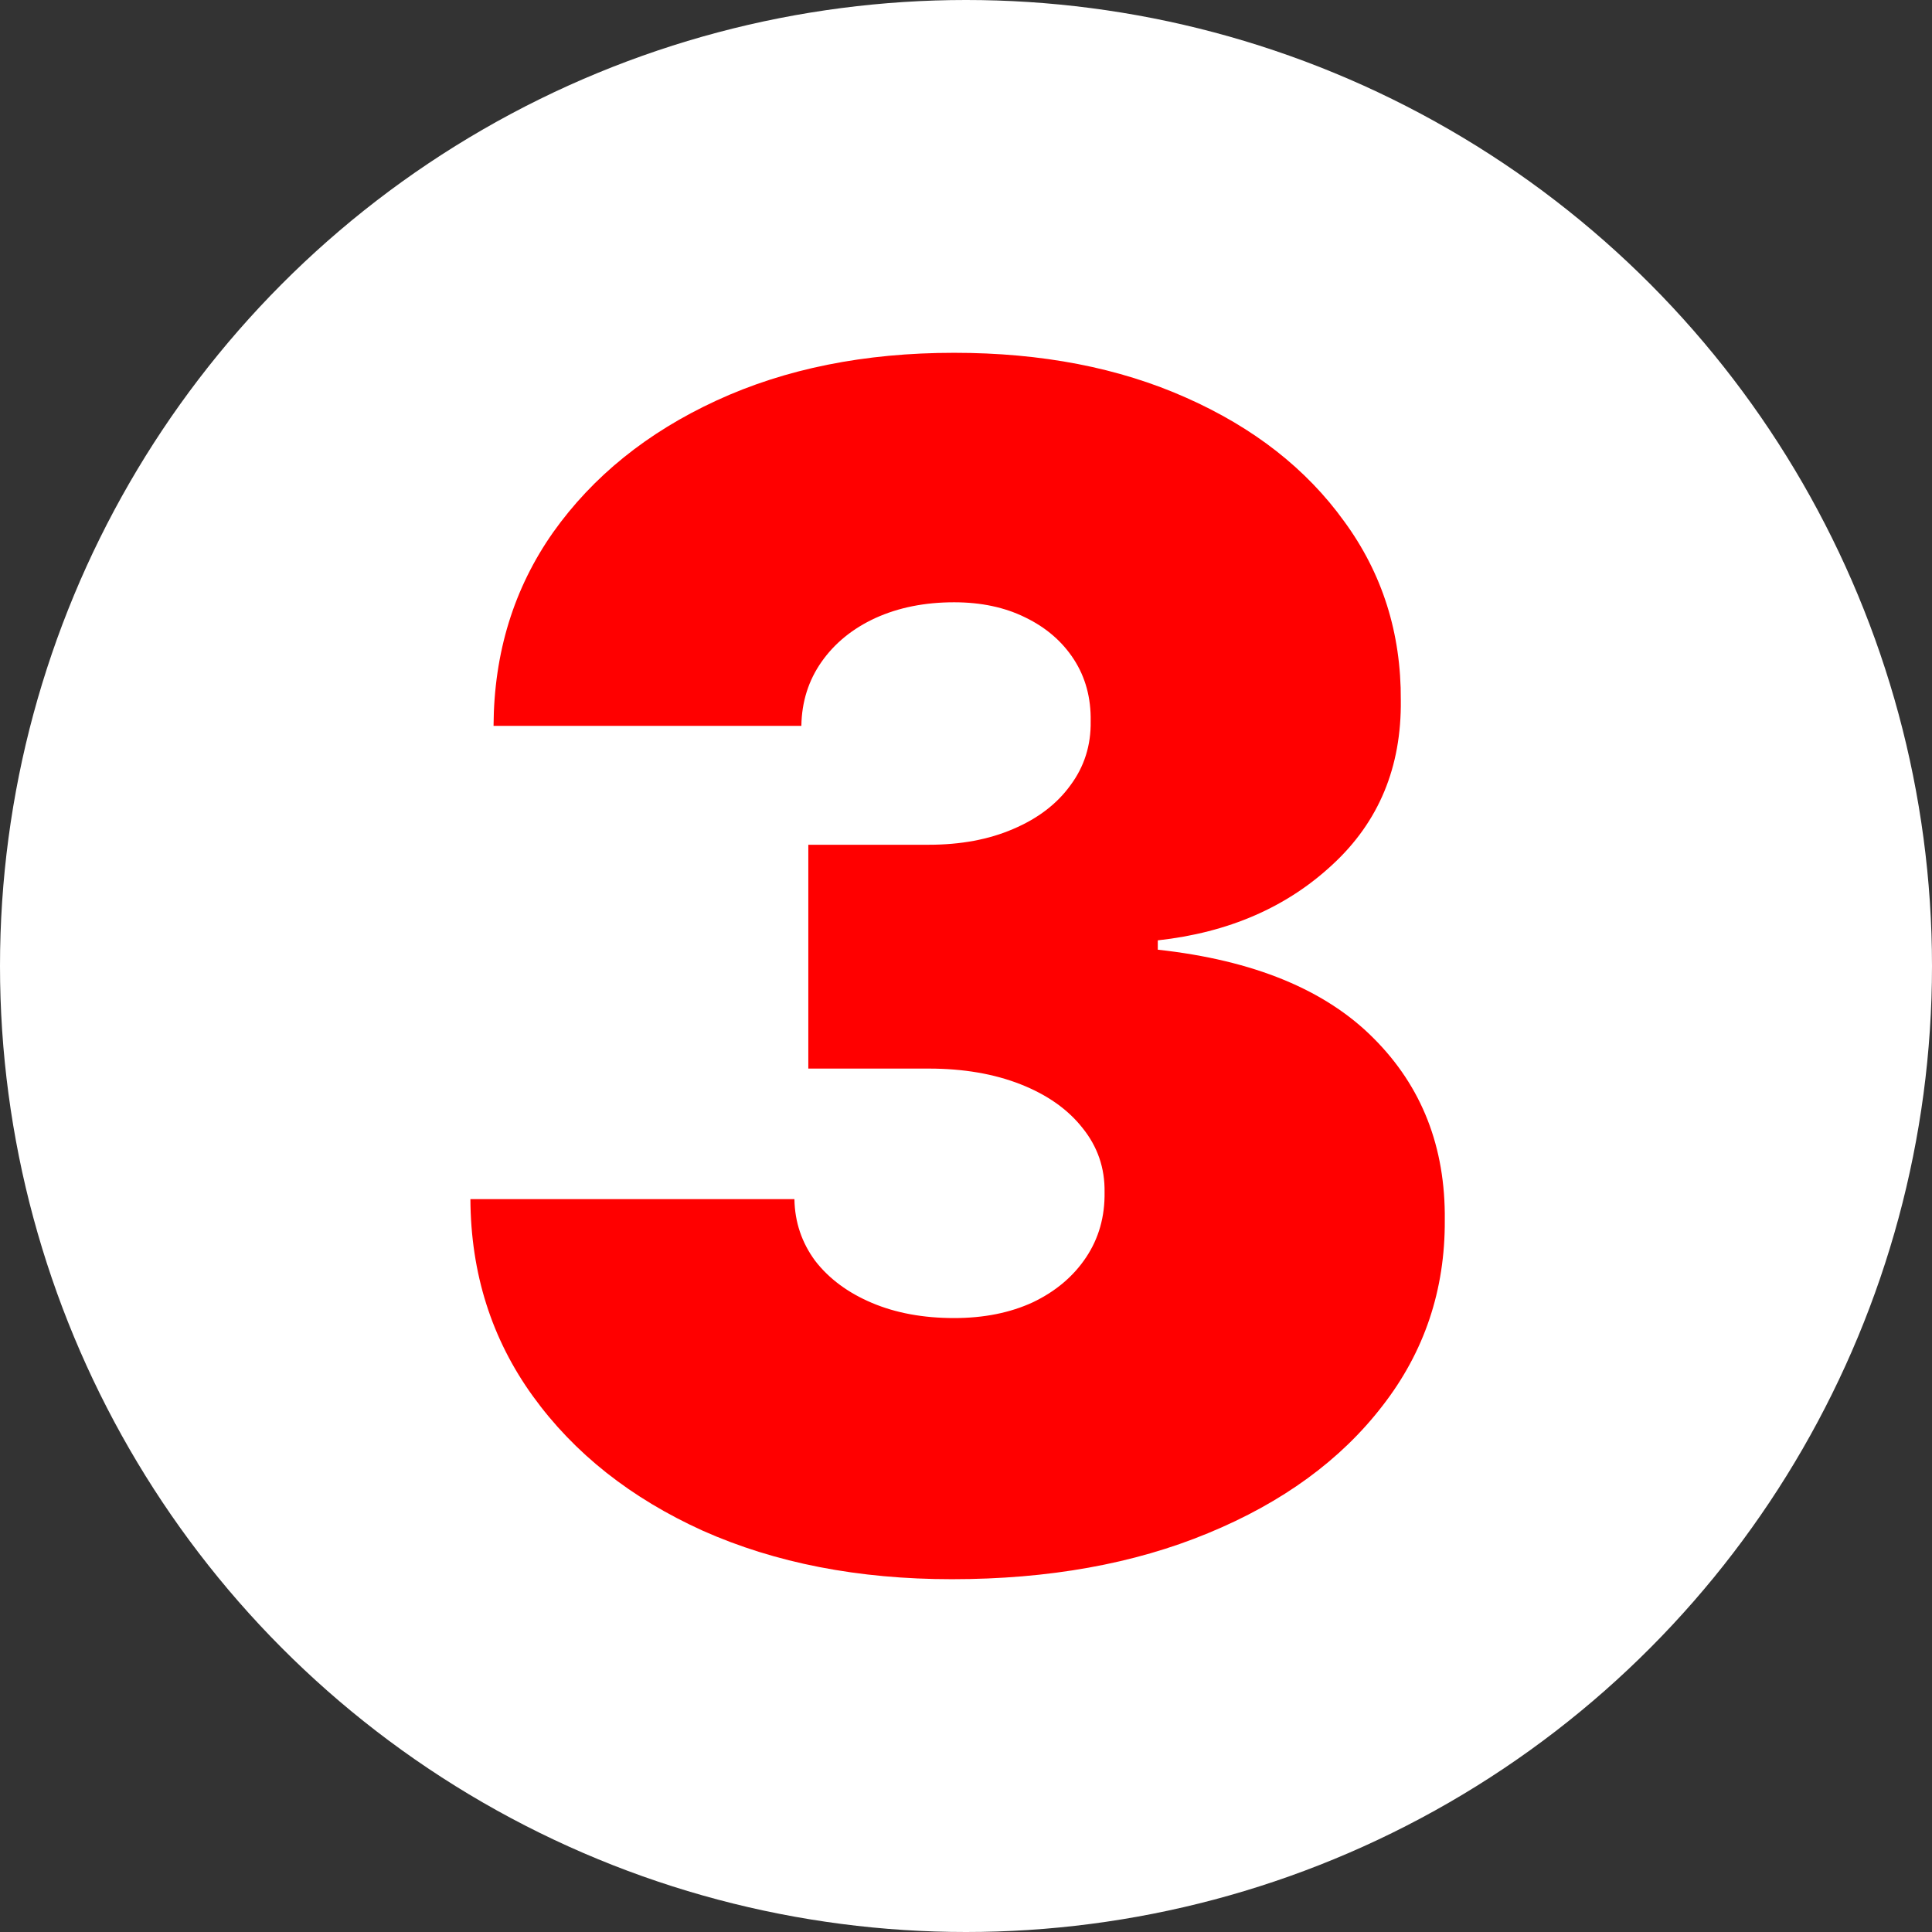
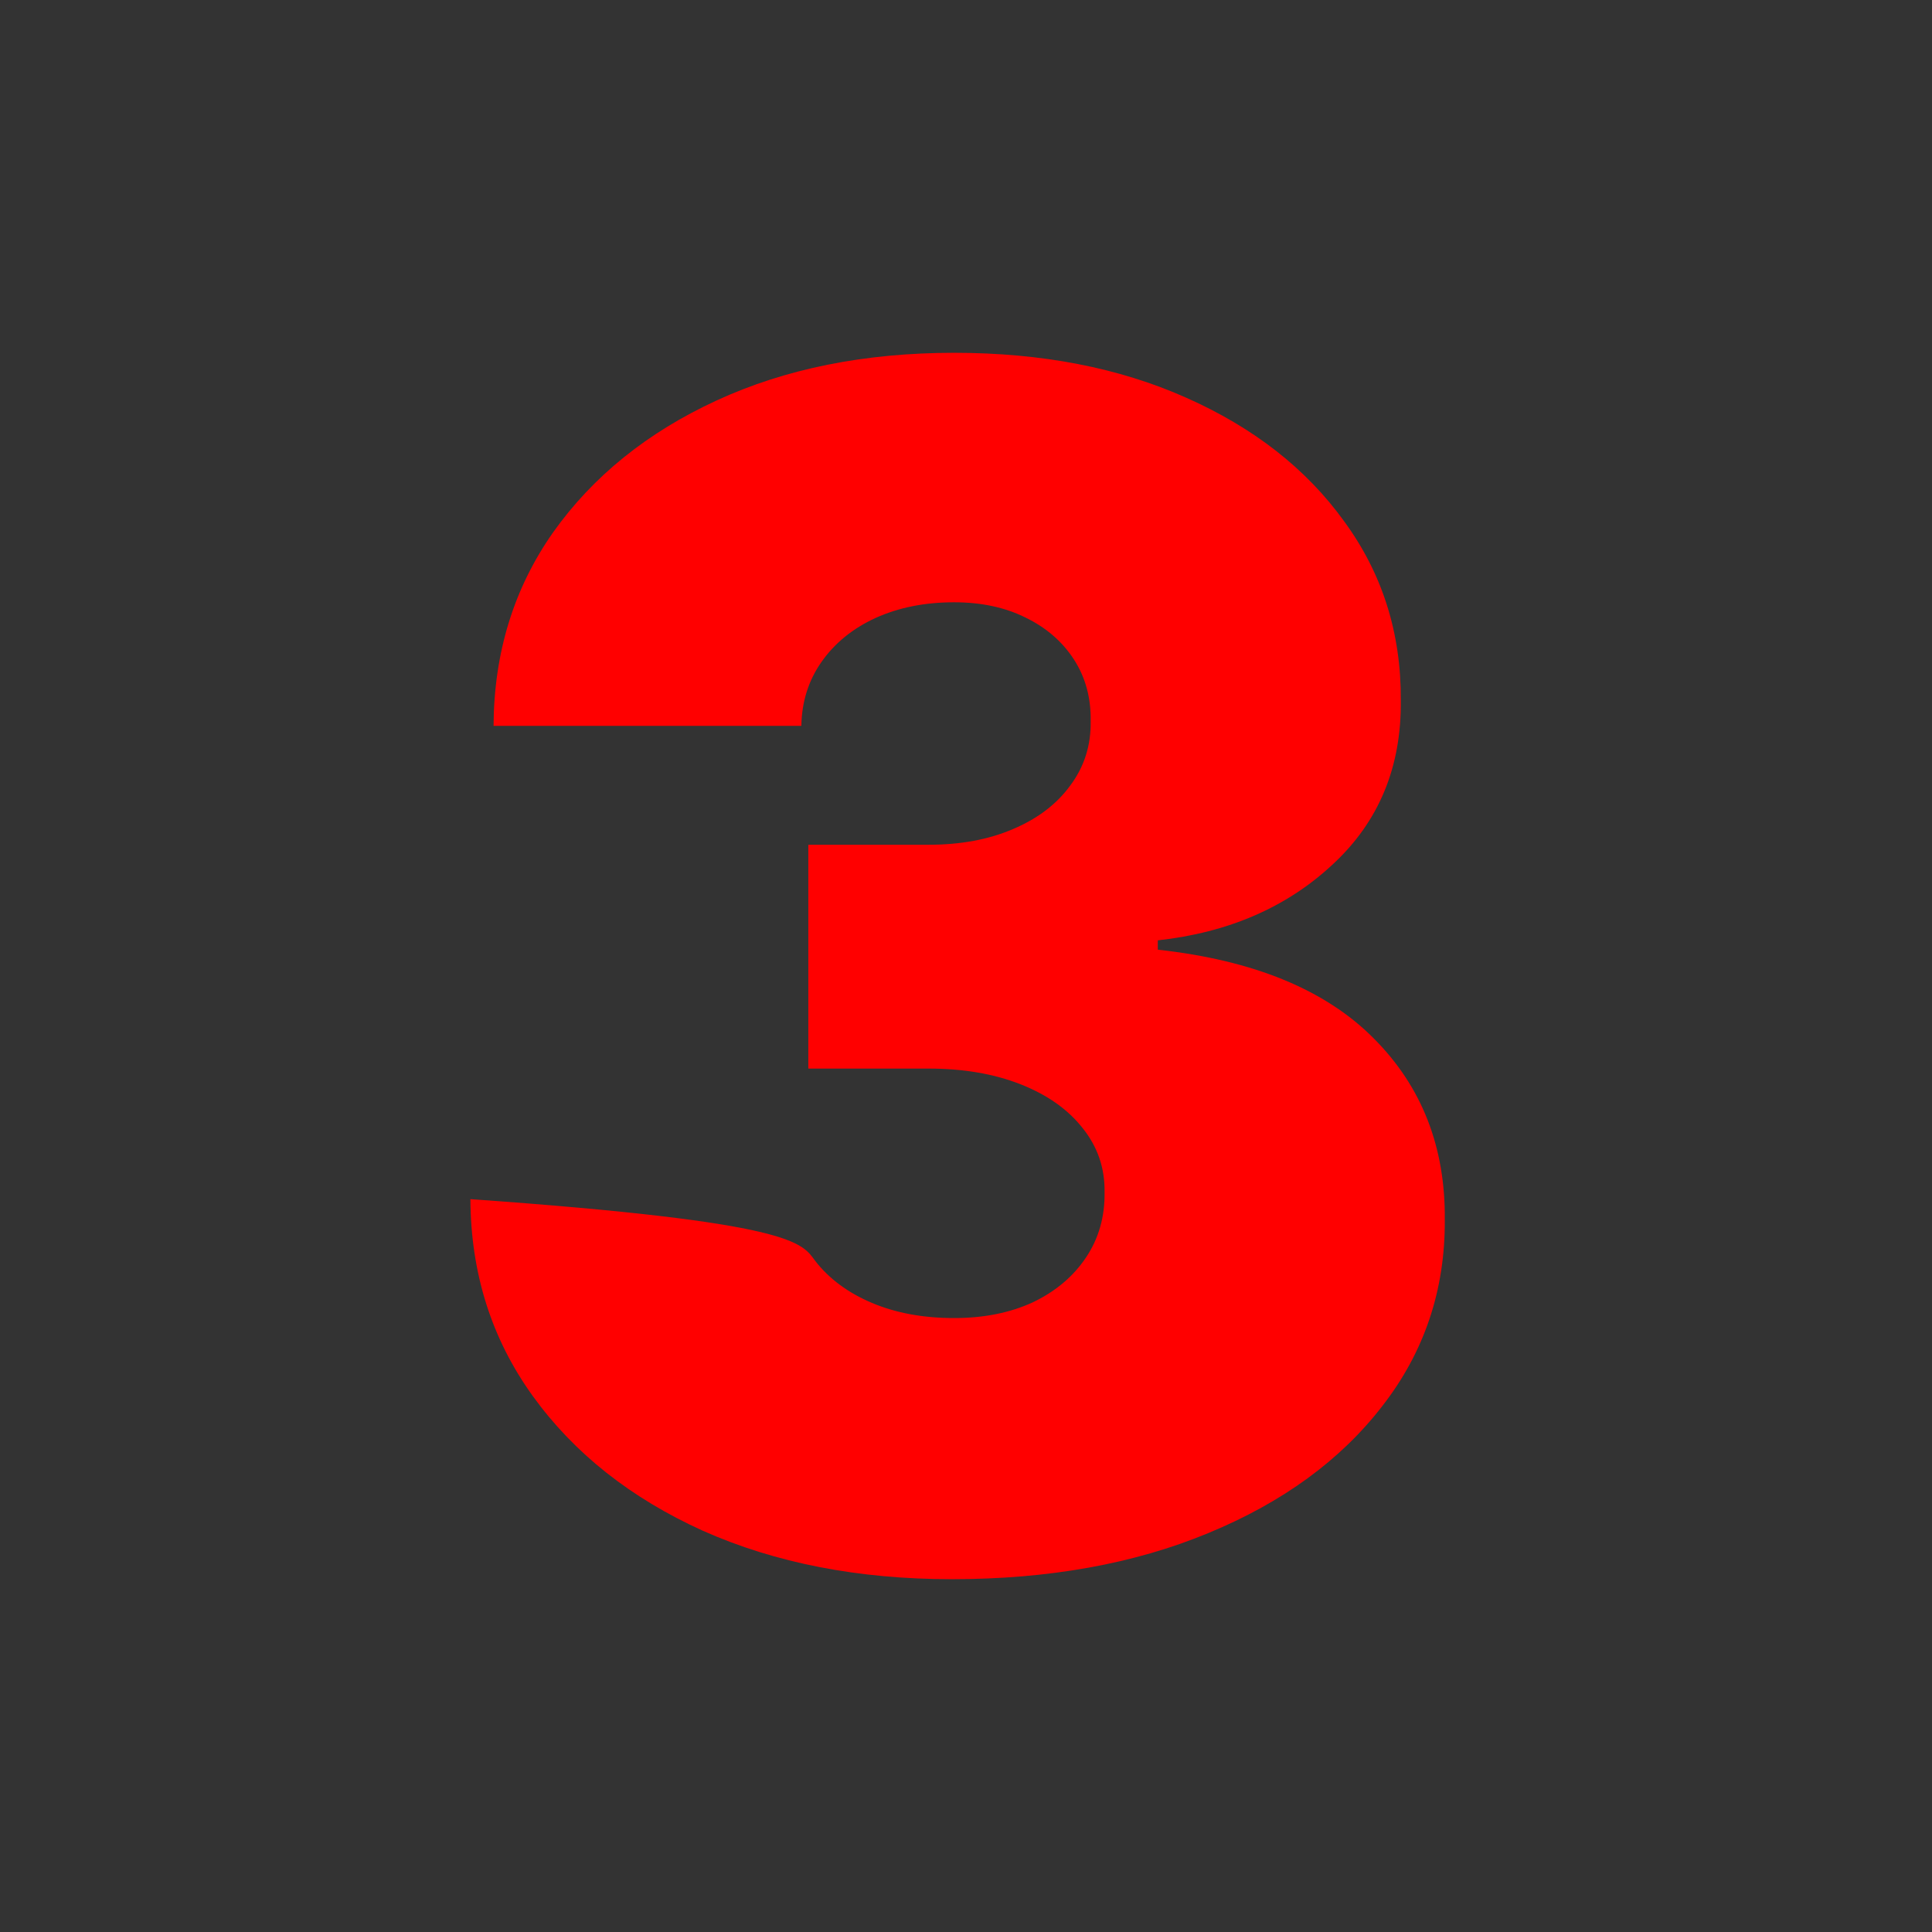
<svg xmlns="http://www.w3.org/2000/svg" width="115" height="115" viewBox="0 0 115 115" fill="none">
  <rect x="0" y="0" width="115" height="115" fill="#333333" stroke="none" />
-   <circle cx="57.5" cy="57.5" r="57.5" fill="white" />
-   <path d="M56.655 94C51.099 94 46.162 93.04 41.845 91.12C37.552 89.177 34.176 86.506 31.72 83.106C29.263 79.705 28.023 75.796 28 71.378H47.287C47.31 72.743 47.723 73.969 48.527 75.056C49.353 76.12 50.479 76.953 51.902 77.554C53.326 78.156 54.956 78.456 56.793 78.456C58.561 78.456 60.122 78.144 61.477 77.519C62.831 76.872 63.888 75.981 64.645 74.848C65.403 73.715 65.77 72.419 65.748 70.962C65.77 69.528 65.334 68.256 64.439 67.145C63.566 66.035 62.338 65.168 60.754 64.543C59.169 63.919 57.344 63.606 55.277 63.606H48.114V50.283H55.277C57.183 50.283 58.859 49.971 60.306 49.346C61.775 48.722 62.912 47.855 63.715 46.744C64.542 45.634 64.944 44.362 64.921 42.928C64.944 41.54 64.611 40.314 63.922 39.25C63.233 38.186 62.269 37.353 61.029 36.752C59.812 36.151 58.4 35.85 56.793 35.85C55.048 35.85 53.486 36.162 52.109 36.787C50.754 37.411 49.687 38.279 48.906 39.389C48.125 40.499 47.723 41.771 47.7 43.205H29.378C29.401 38.857 30.583 35.017 32.925 31.686C35.29 28.355 38.528 25.742 42.638 23.845C46.748 21.948 51.466 21 56.793 21C62.005 21 66.609 21.89 70.604 23.672C74.622 25.453 77.756 27.904 80.006 31.027C82.279 34.127 83.404 37.677 83.381 41.679C83.427 45.657 82.073 48.919 79.317 51.463C76.585 54.007 73.118 55.511 68.916 55.973V56.529C74.61 57.153 78.893 58.911 81.763 61.802C84.633 64.671 86.045 68.279 85.999 72.627C86.022 76.791 84.782 80.48 82.279 83.695C79.799 86.91 76.344 89.432 71.912 91.259C67.504 93.086 62.418 94 56.655 94Z" fill="#FF0000" />
+   <path d="M56.655 94C51.099 94 46.162 93.04 41.845 91.12C37.552 89.177 34.176 86.506 31.72 83.106C29.263 79.705 28.023 75.796 28 71.378C47.31 72.743 47.723 73.969 48.527 75.056C49.353 76.12 50.479 76.953 51.902 77.554C53.326 78.156 54.956 78.456 56.793 78.456C58.561 78.456 60.122 78.144 61.477 77.519C62.831 76.872 63.888 75.981 64.645 74.848C65.403 73.715 65.77 72.419 65.748 70.962C65.77 69.528 65.334 68.256 64.439 67.145C63.566 66.035 62.338 65.168 60.754 64.543C59.169 63.919 57.344 63.606 55.277 63.606H48.114V50.283H55.277C57.183 50.283 58.859 49.971 60.306 49.346C61.775 48.722 62.912 47.855 63.715 46.744C64.542 45.634 64.944 44.362 64.921 42.928C64.944 41.54 64.611 40.314 63.922 39.25C63.233 38.186 62.269 37.353 61.029 36.752C59.812 36.151 58.4 35.85 56.793 35.85C55.048 35.85 53.486 36.162 52.109 36.787C50.754 37.411 49.687 38.279 48.906 39.389C48.125 40.499 47.723 41.771 47.7 43.205H29.378C29.401 38.857 30.583 35.017 32.925 31.686C35.29 28.355 38.528 25.742 42.638 23.845C46.748 21.948 51.466 21 56.793 21C62.005 21 66.609 21.89 70.604 23.672C74.622 25.453 77.756 27.904 80.006 31.027C82.279 34.127 83.404 37.677 83.381 41.679C83.427 45.657 82.073 48.919 79.317 51.463C76.585 54.007 73.118 55.511 68.916 55.973V56.529C74.61 57.153 78.893 58.911 81.763 61.802C84.633 64.671 86.045 68.279 85.999 72.627C86.022 76.791 84.782 80.48 82.279 83.695C79.799 86.91 76.344 89.432 71.912 91.259C67.504 93.086 62.418 94 56.655 94Z" fill="#FF0000" />
</svg>